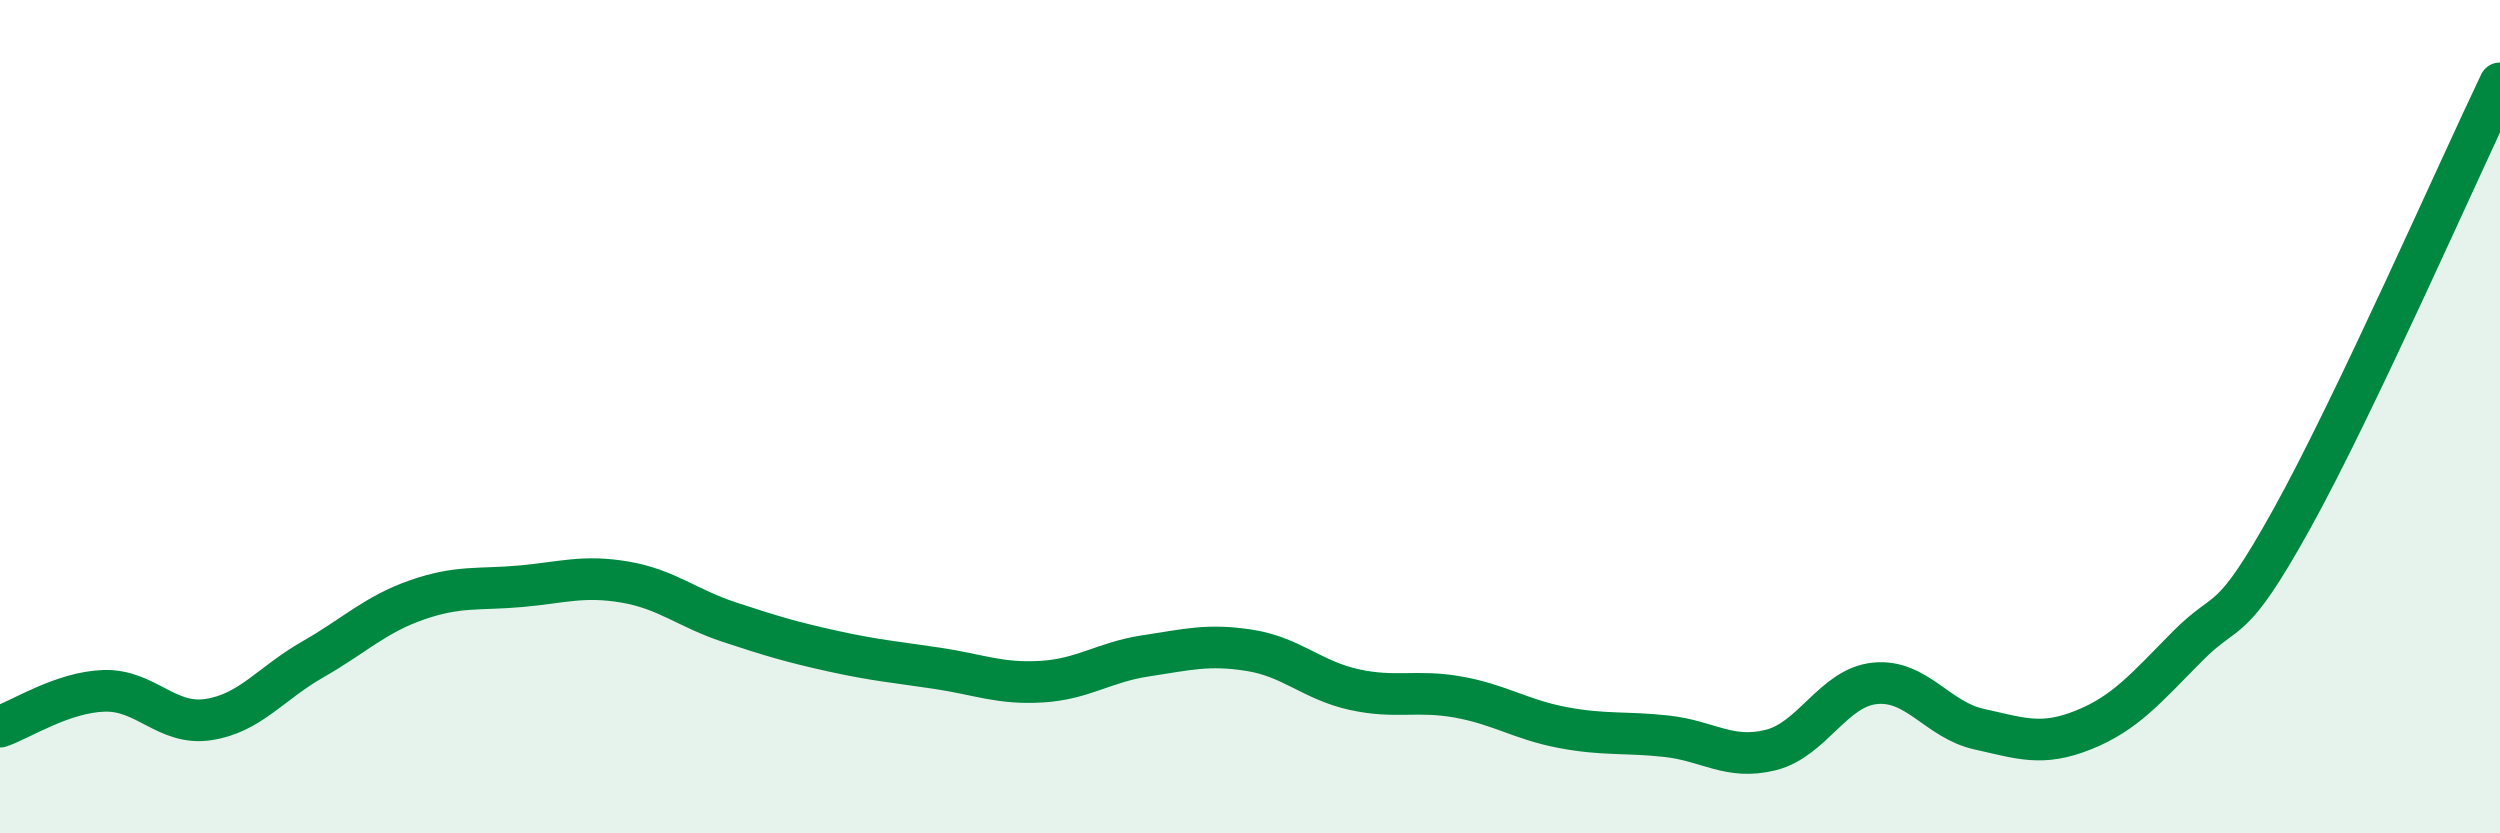
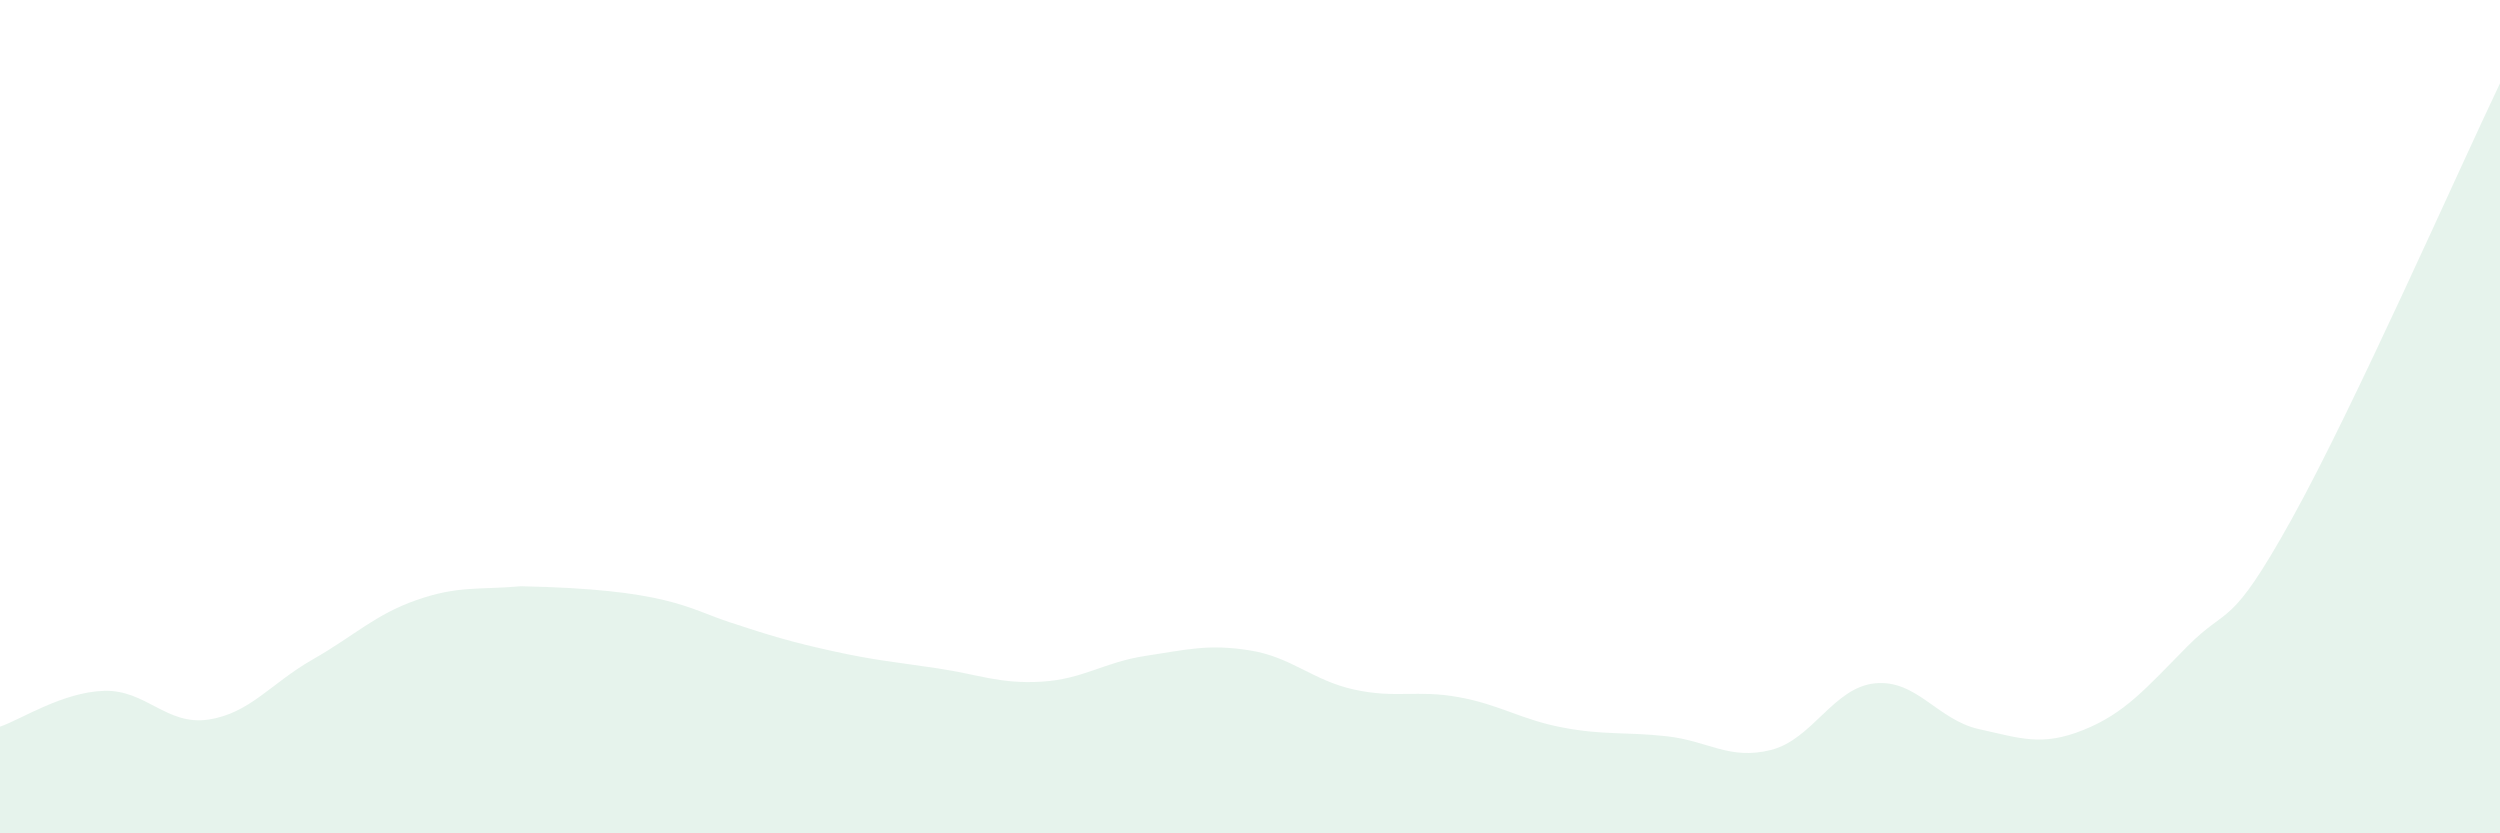
<svg xmlns="http://www.w3.org/2000/svg" width="60" height="20" viewBox="0 0 60 20">
-   <path d="M 0,17.44 C 0.5,17.27 1.5,16.61 2.5,16.58 C 3.5,16.55 4,17.42 5,17.27 C 6,17.12 6.5,16.4 7.5,15.83 C 8.5,15.26 9,14.75 10,14.4 C 11,14.05 11.5,14.16 12.5,14.07 C 13.5,13.98 14,13.8 15,13.97 C 16,14.14 16.5,14.6 17.5,14.93 C 18.5,15.26 19,15.41 20,15.63 C 21,15.85 21.5,15.89 22.5,16.04 C 23.5,16.19 24,16.42 25,16.36 C 26,16.3 26.5,15.89 27.5,15.74 C 28.5,15.59 29,15.45 30,15.61 C 31,15.77 31.5,16.33 32.5,16.55 C 33.5,16.77 34,16.55 35,16.73 C 36,16.91 36.5,17.27 37.5,17.46 C 38.5,17.65 39,17.56 40,17.67 C 41,17.78 41.5,18.25 42.5,18 C 43.5,17.75 44,16.5 45,16.4 C 46,16.3 46.5,17.28 47.5,17.5 C 48.5,17.72 49,17.92 50,17.52 C 51,17.12 51.5,16.52 52.5,15.51 C 53.5,14.5 53.5,15.16 55,12.46 C 56.5,9.76 59,4.09 60,2L60 20L0 20Z" fill="#008740" opacity="0.1" stroke-linecap="round" stroke-linejoin="round" />
-   <path d="M 0,17.44 C 0.5,17.27 1.5,16.61 2.5,16.58 C 3.5,16.55 4,17.42 5,17.27 C 6,17.12 6.5,16.4 7.5,15.83 C 8.5,15.26 9,14.75 10,14.4 C 11,14.05 11.5,14.16 12.5,14.07 C 13.5,13.98 14,13.8 15,13.97 C 16,14.14 16.5,14.6 17.5,14.93 C 18.5,15.26 19,15.41 20,15.63 C 21,15.85 21.5,15.89 22.5,16.04 C 23.5,16.19 24,16.42 25,16.36 C 26,16.3 26.5,15.89 27.5,15.74 C 28.5,15.59 29,15.45 30,15.61 C 31,15.77 31.5,16.33 32.5,16.55 C 33.5,16.77 34,16.55 35,16.73 C 36,16.91 36.5,17.27 37.5,17.46 C 38.5,17.65 39,17.56 40,17.67 C 41,17.78 41.5,18.25 42.5,18 C 43.5,17.75 44,16.5 45,16.4 C 46,16.3 46.5,17.28 47.5,17.5 C 48.5,17.72 49,17.92 50,17.52 C 51,17.12 51.5,16.52 52.5,15.51 C 53.5,14.5 53.5,15.16 55,12.46 C 56.5,9.76 59,4.09 60,2" stroke="#008740" stroke-width="1" fill="none" stroke-linecap="round" stroke-linejoin="round" />
+   <path d="M 0,17.44 C 0.5,17.27 1.5,16.61 2.5,16.58 C 3.5,16.55 4,17.42 5,17.27 C 6,17.12 6.5,16.4 7.5,15.83 C 8.5,15.26 9,14.75 10,14.4 C 11,14.05 11.5,14.16 12.5,14.07 C 16,14.14 16.5,14.6 17.5,14.93 C 18.5,15.26 19,15.41 20,15.63 C 21,15.85 21.5,15.89 22.5,16.04 C 23.5,16.19 24,16.42 25,16.36 C 26,16.3 26.5,15.89 27.5,15.74 C 28.5,15.59 29,15.45 30,15.61 C 31,15.77 31.5,16.33 32.5,16.55 C 33.5,16.77 34,16.55 35,16.73 C 36,16.91 36.5,17.27 37.5,17.46 C 38.5,17.65 39,17.56 40,17.67 C 41,17.78 41.5,18.25 42.5,18 C 43.5,17.75 44,16.5 45,16.4 C 46,16.3 46.5,17.28 47.5,17.5 C 48.5,17.72 49,17.92 50,17.52 C 51,17.12 51.5,16.52 52.5,15.51 C 53.5,14.5 53.5,15.16 55,12.46 C 56.5,9.76 59,4.09 60,2L60 20L0 20Z" fill="#008740" opacity="0.1" stroke-linecap="round" stroke-linejoin="round" />
</svg>